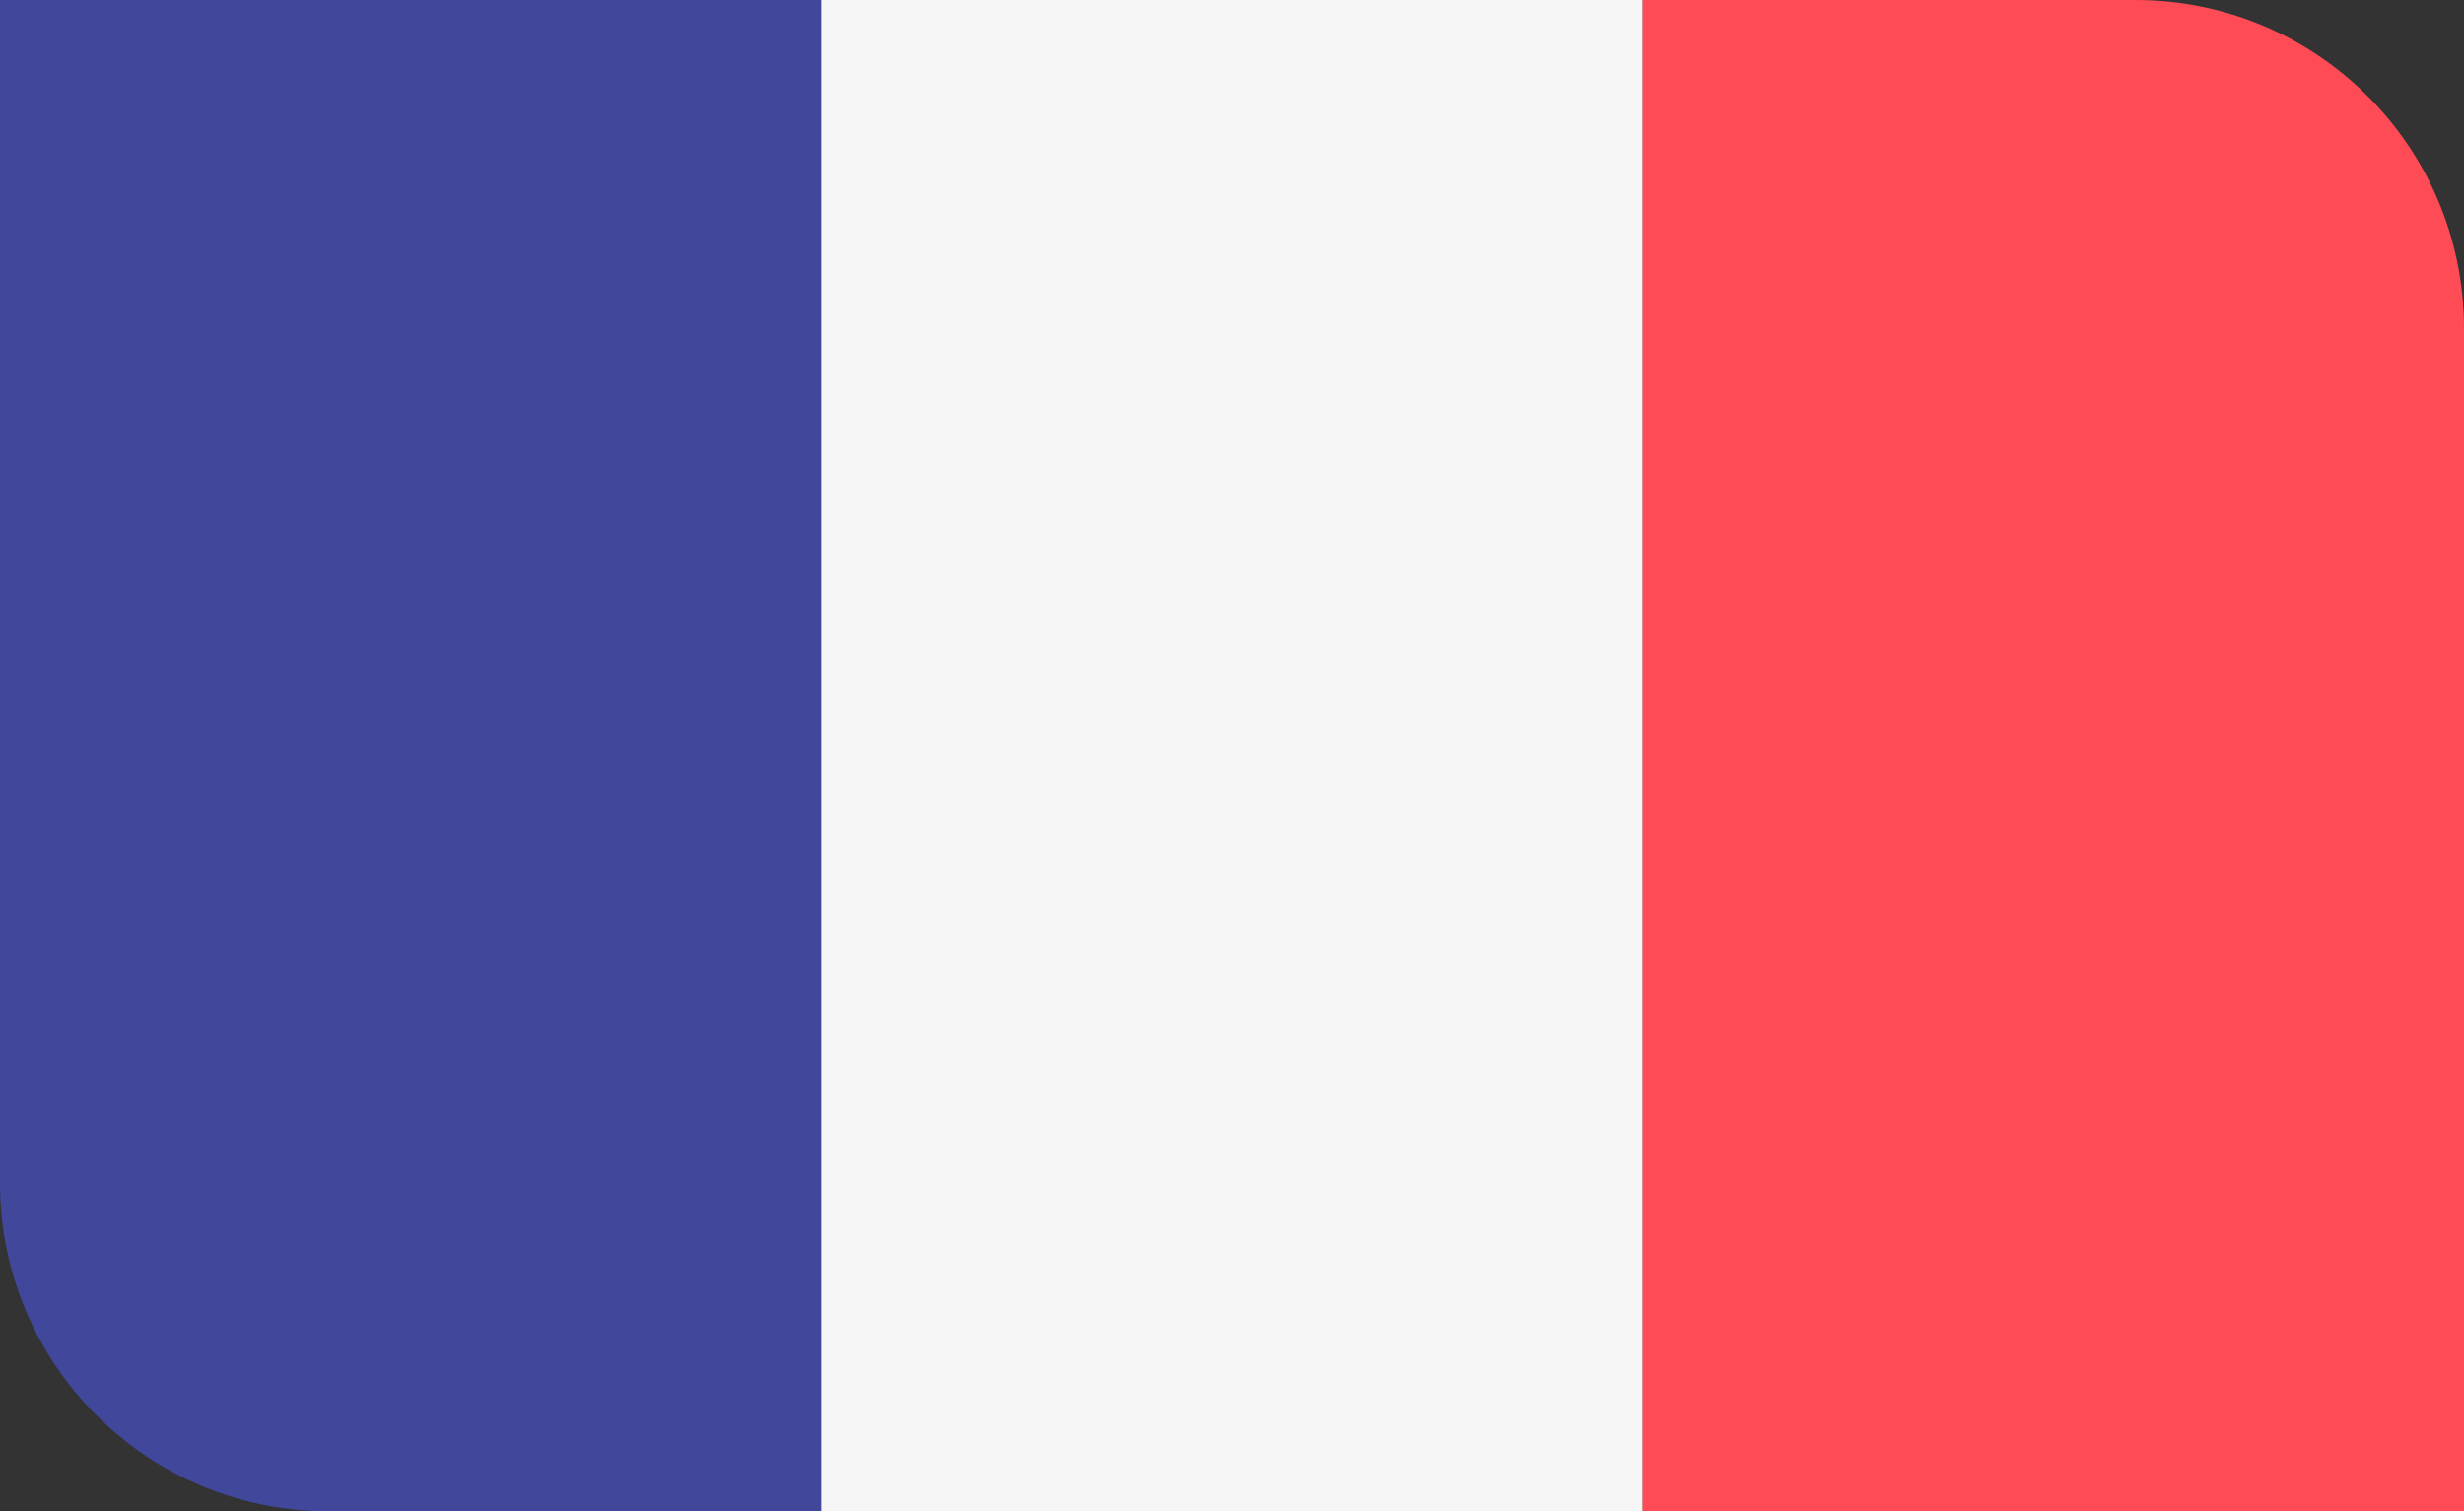
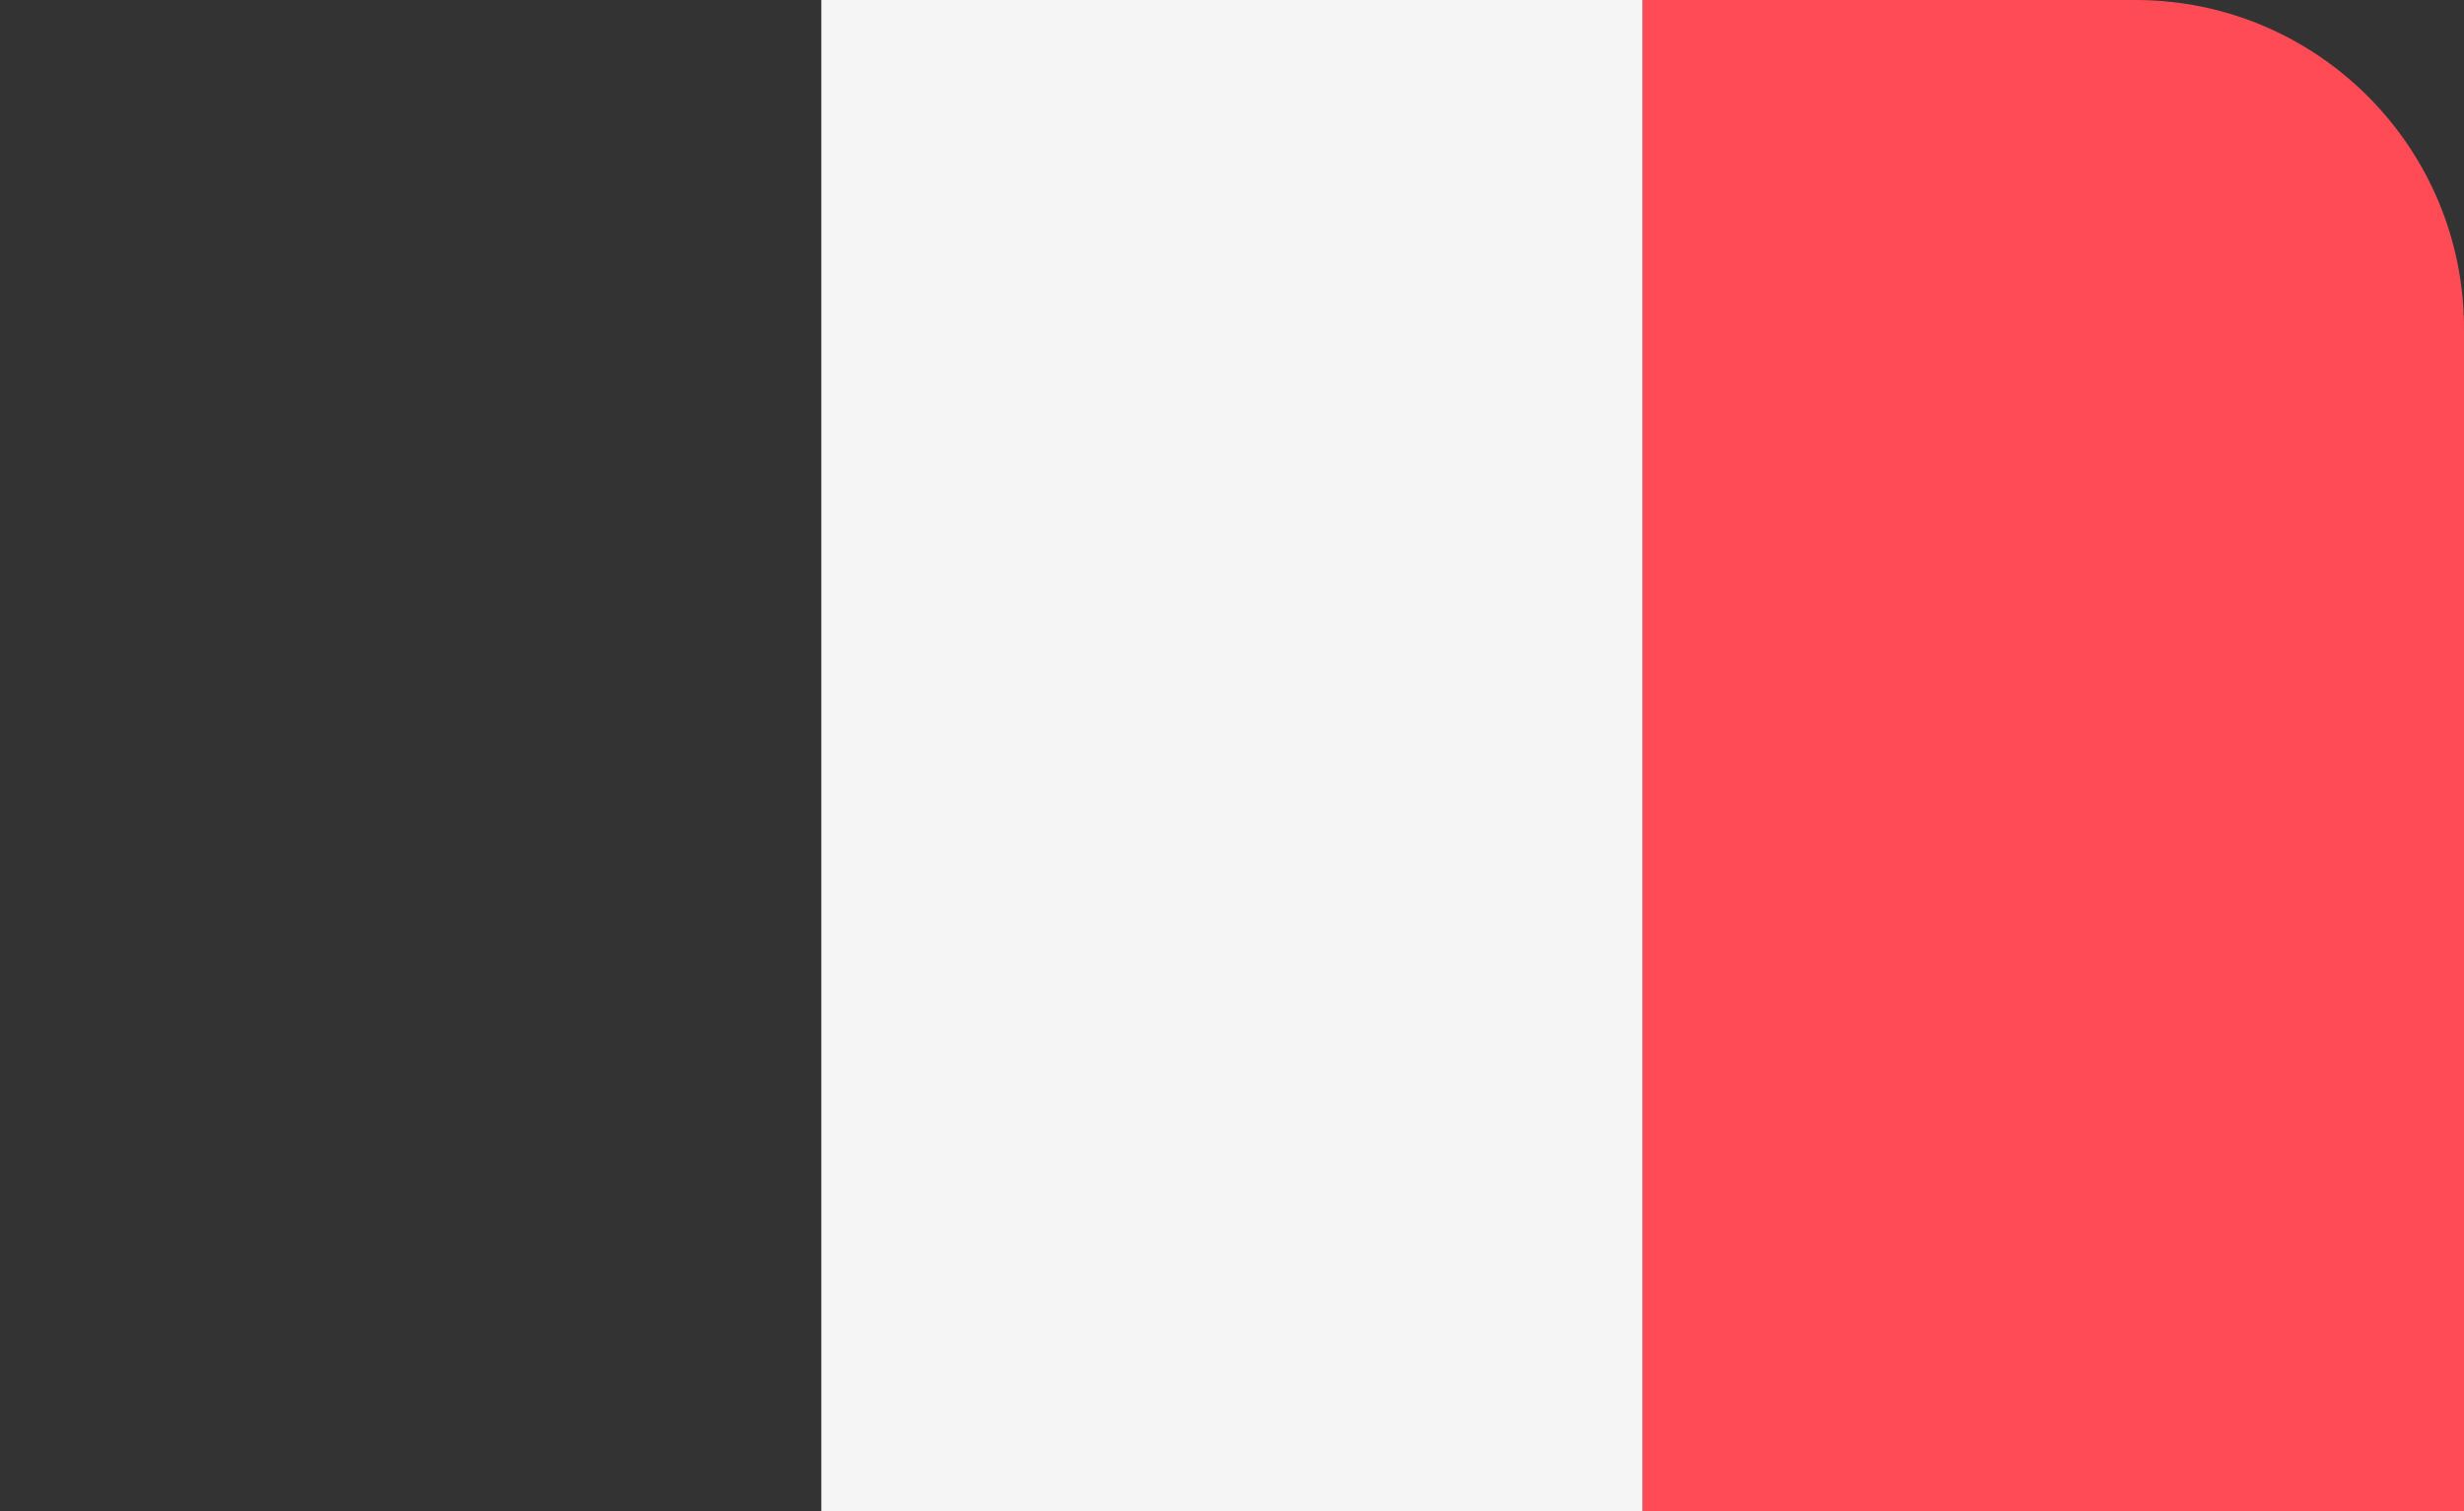
<svg xmlns="http://www.w3.org/2000/svg" width="150" height="92" viewBox="0 0 150 92" fill="none">
  <rect x="0" y="0" width="150" height="92" fill="#333333" stroke="none" />
-   <path d="M0 0H50V92H20C8.954 92 0 83.046 0 72V0Z" fill="#41479B" />
  <rect x="50" width="50" height="92" fill="#F5F5F5" />
  <path d="M100 0H130C141.046 0 150 8.954 150 20V92H100V0Z" fill="#FF4B55" />
</svg>